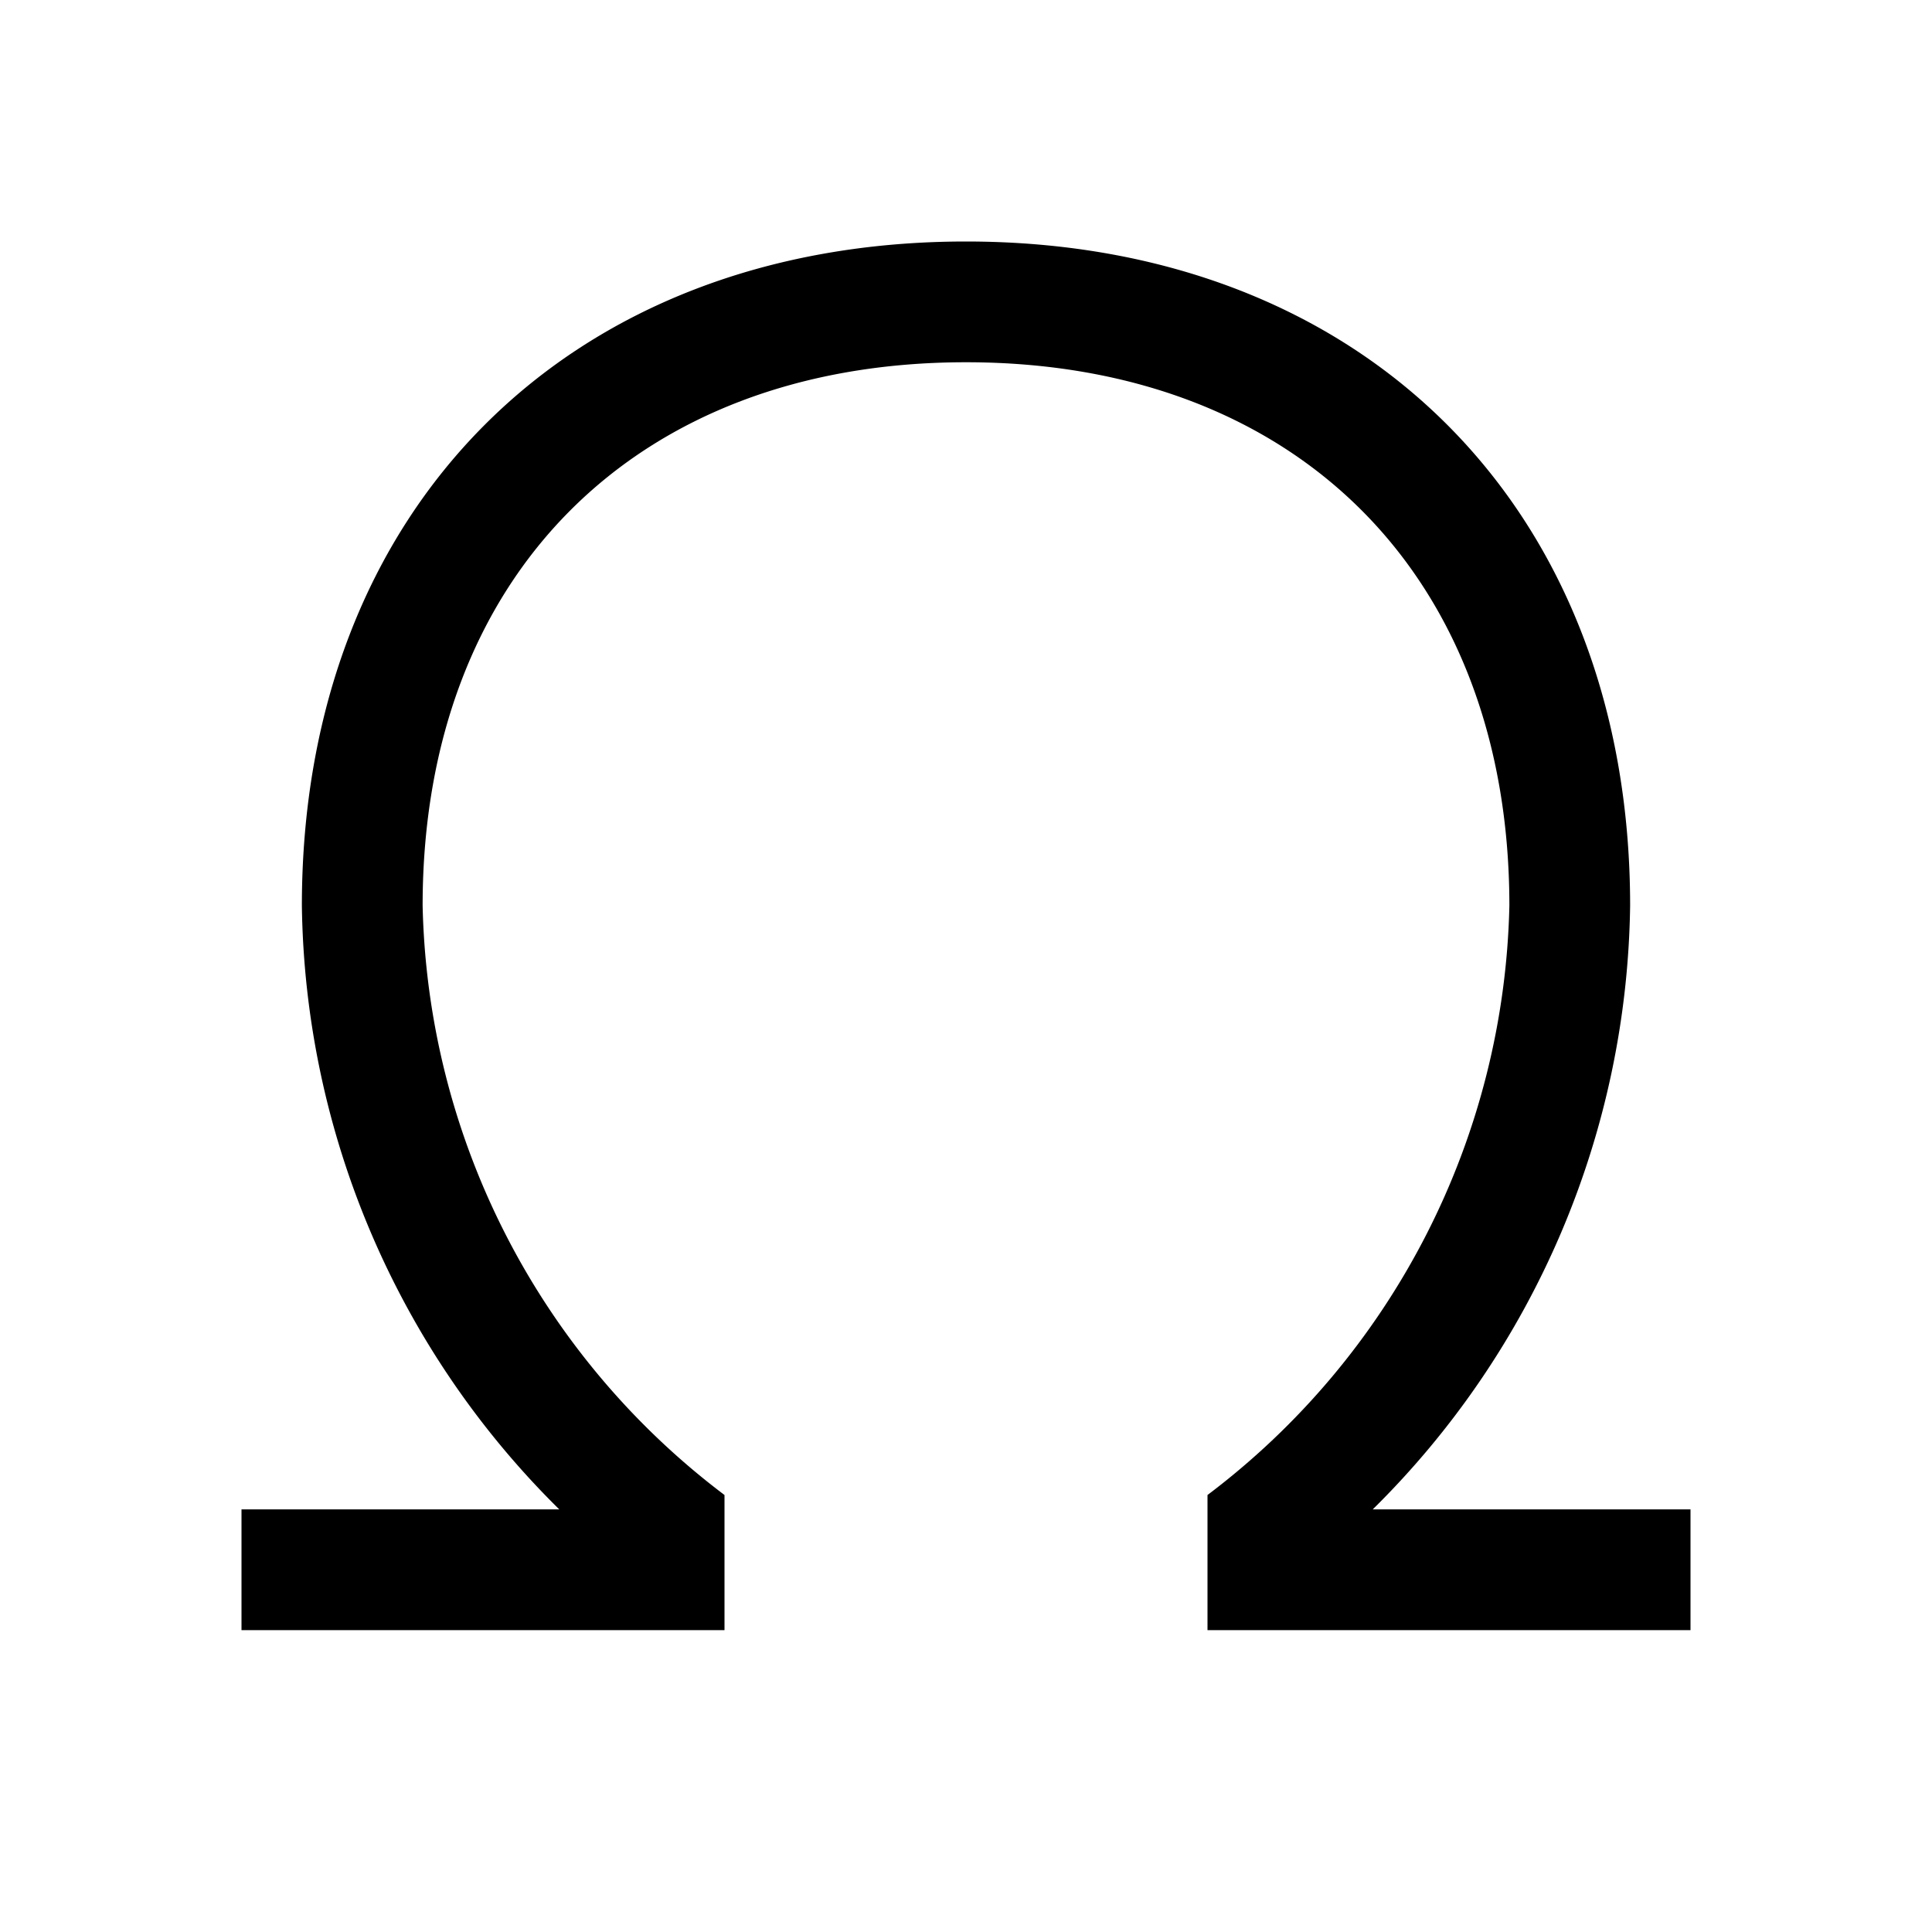
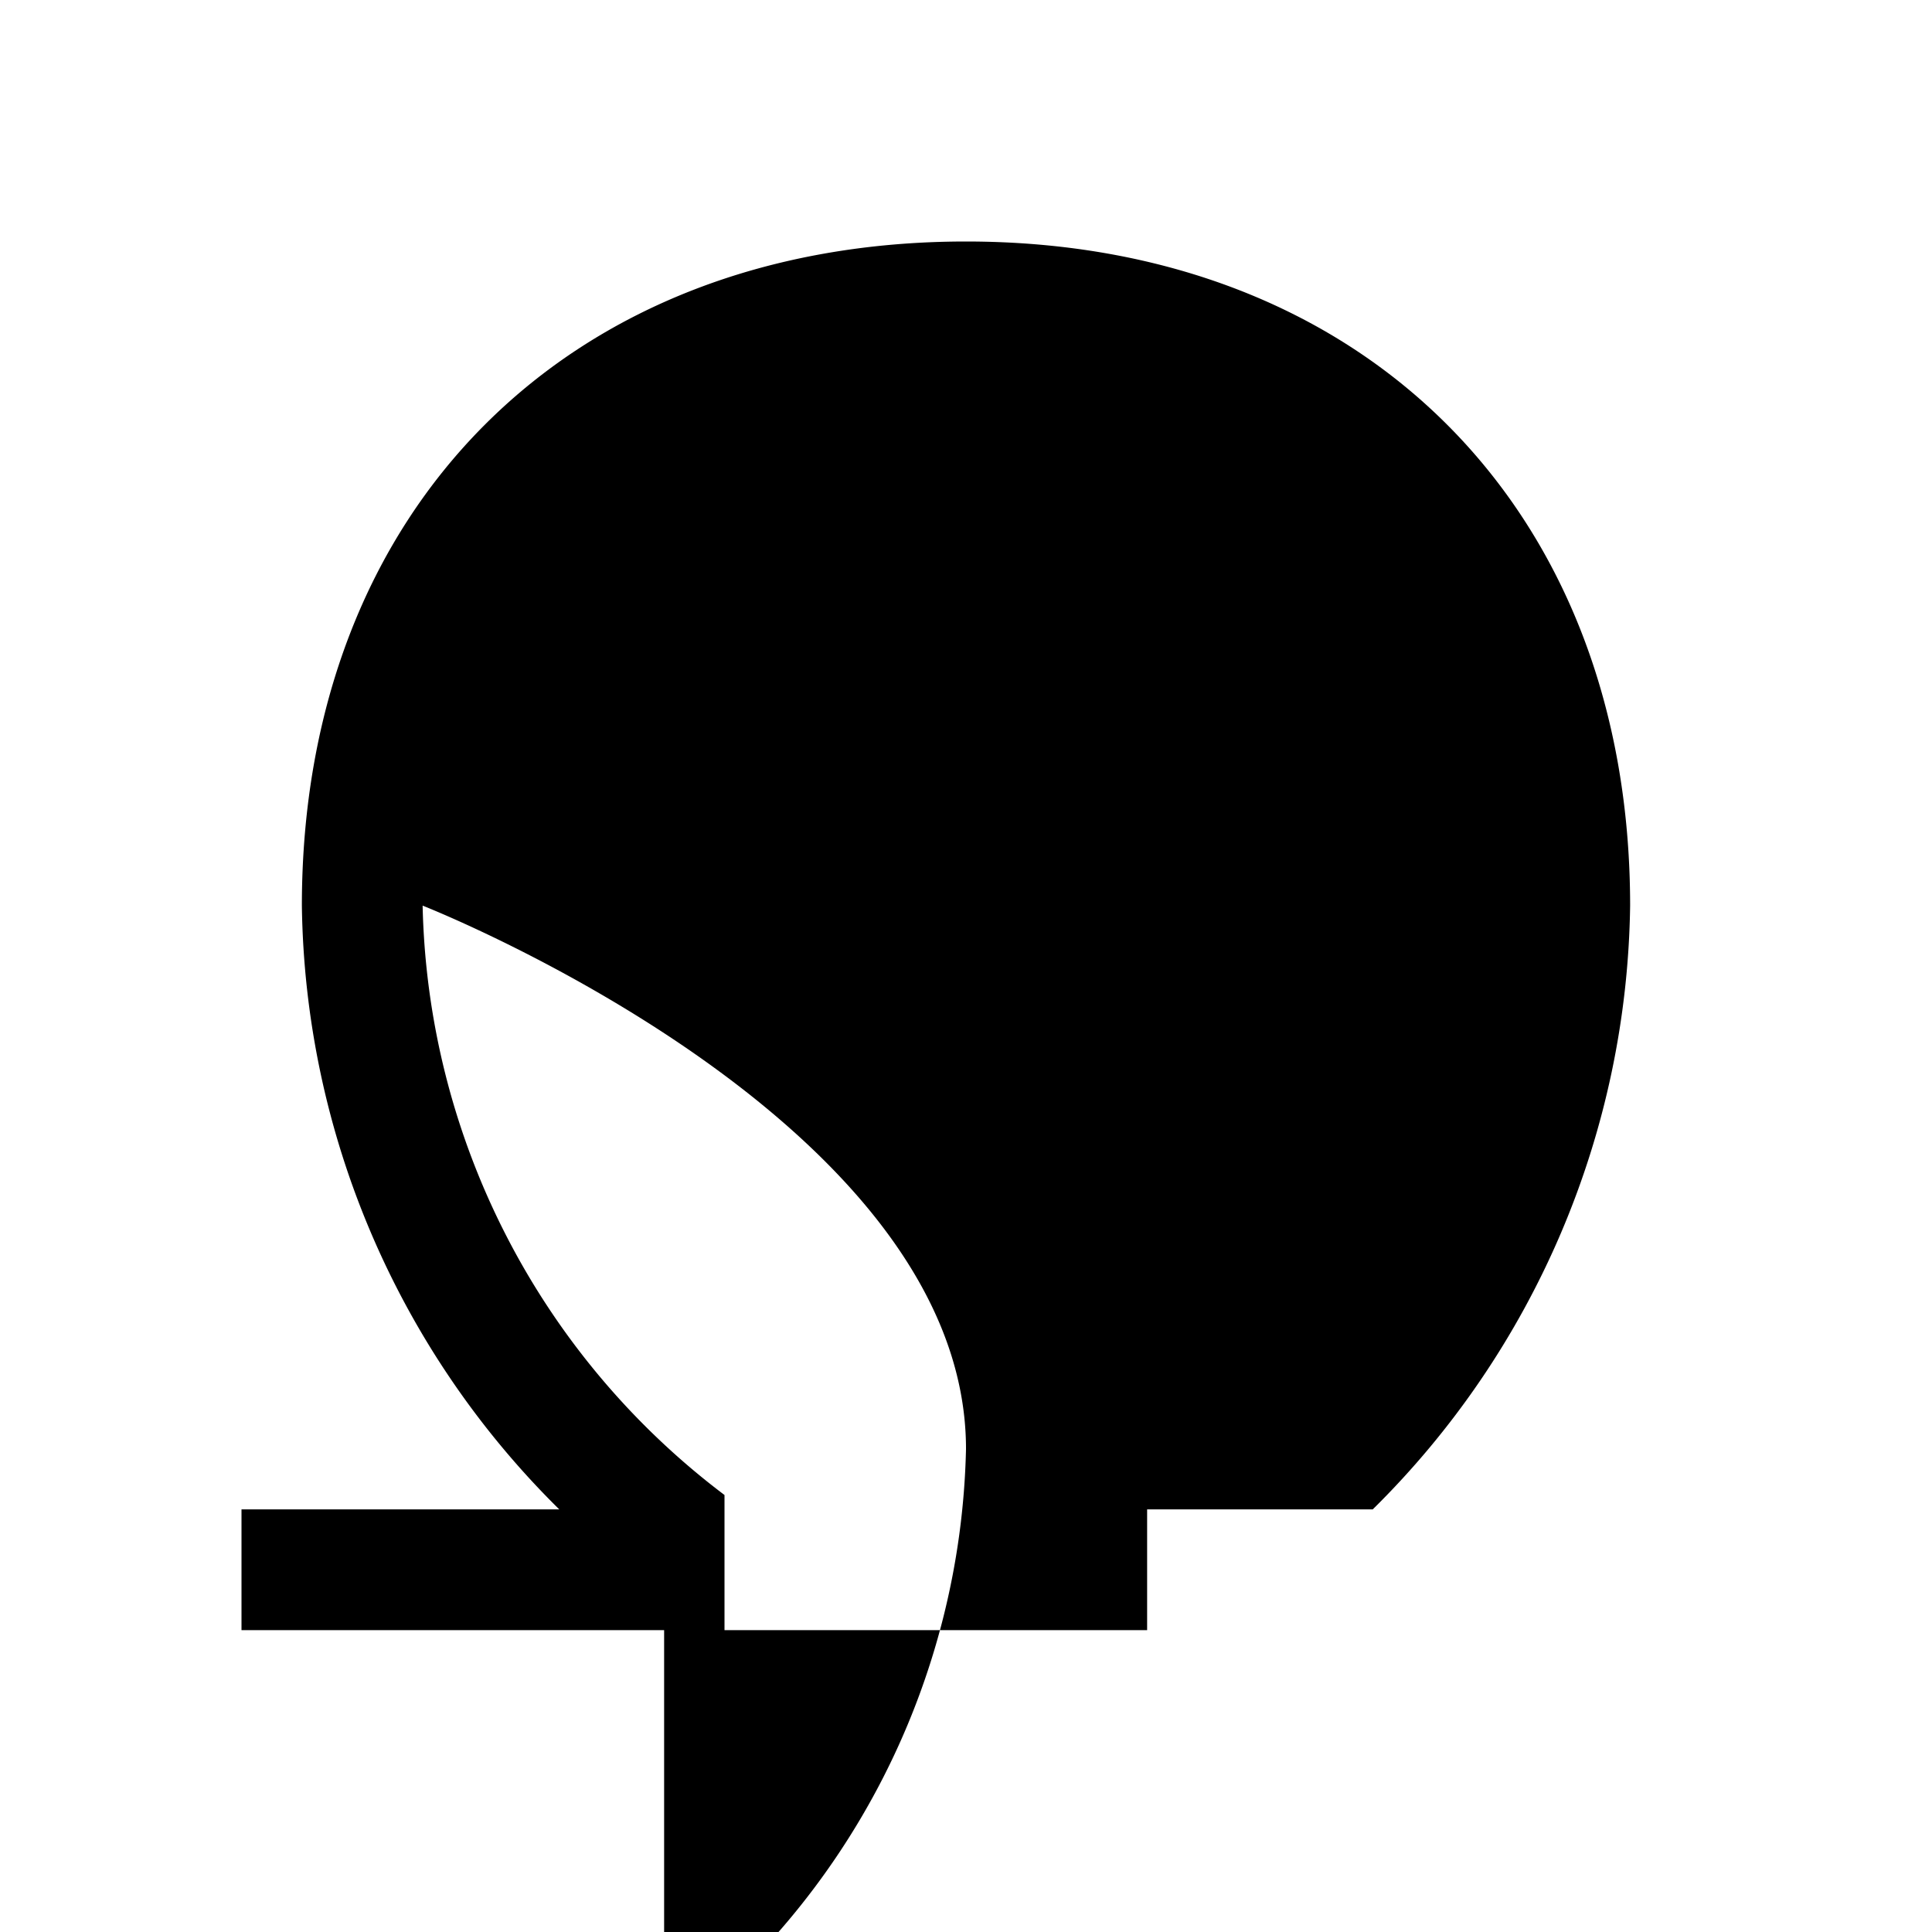
<svg xmlns="http://www.w3.org/2000/svg" width="800" height="800" viewBox="0 0 32 32">
-   <path fill="currentColor" d="M22.737 25A14.31 14.31 0 0 0 27 15c0-6.58-4.42-11-11-11S5 8.42 5 15a14.31 14.31 0 0 0 4.263 10H4v2h8v-2.238A12.568 12.568 0 0 1 7 15c0-5.467 3.533-9 9-9s9 3.533 9 9a12.568 12.568 0 0 1-5 9.762V27h8v-2Z" />
+   <path fill="currentColor" d="M22.737 25A14.31 14.31 0 0 0 27 15c0-6.58-4.42-11-11-11S5 8.42 5 15a14.31 14.31 0 0 0 4.263 10H4v2h8v-2.238A12.568 12.568 0 0 1 7 15s9 3.533 9 9a12.568 12.568 0 0 1-5 9.762V27h8v-2Z" />
</svg>